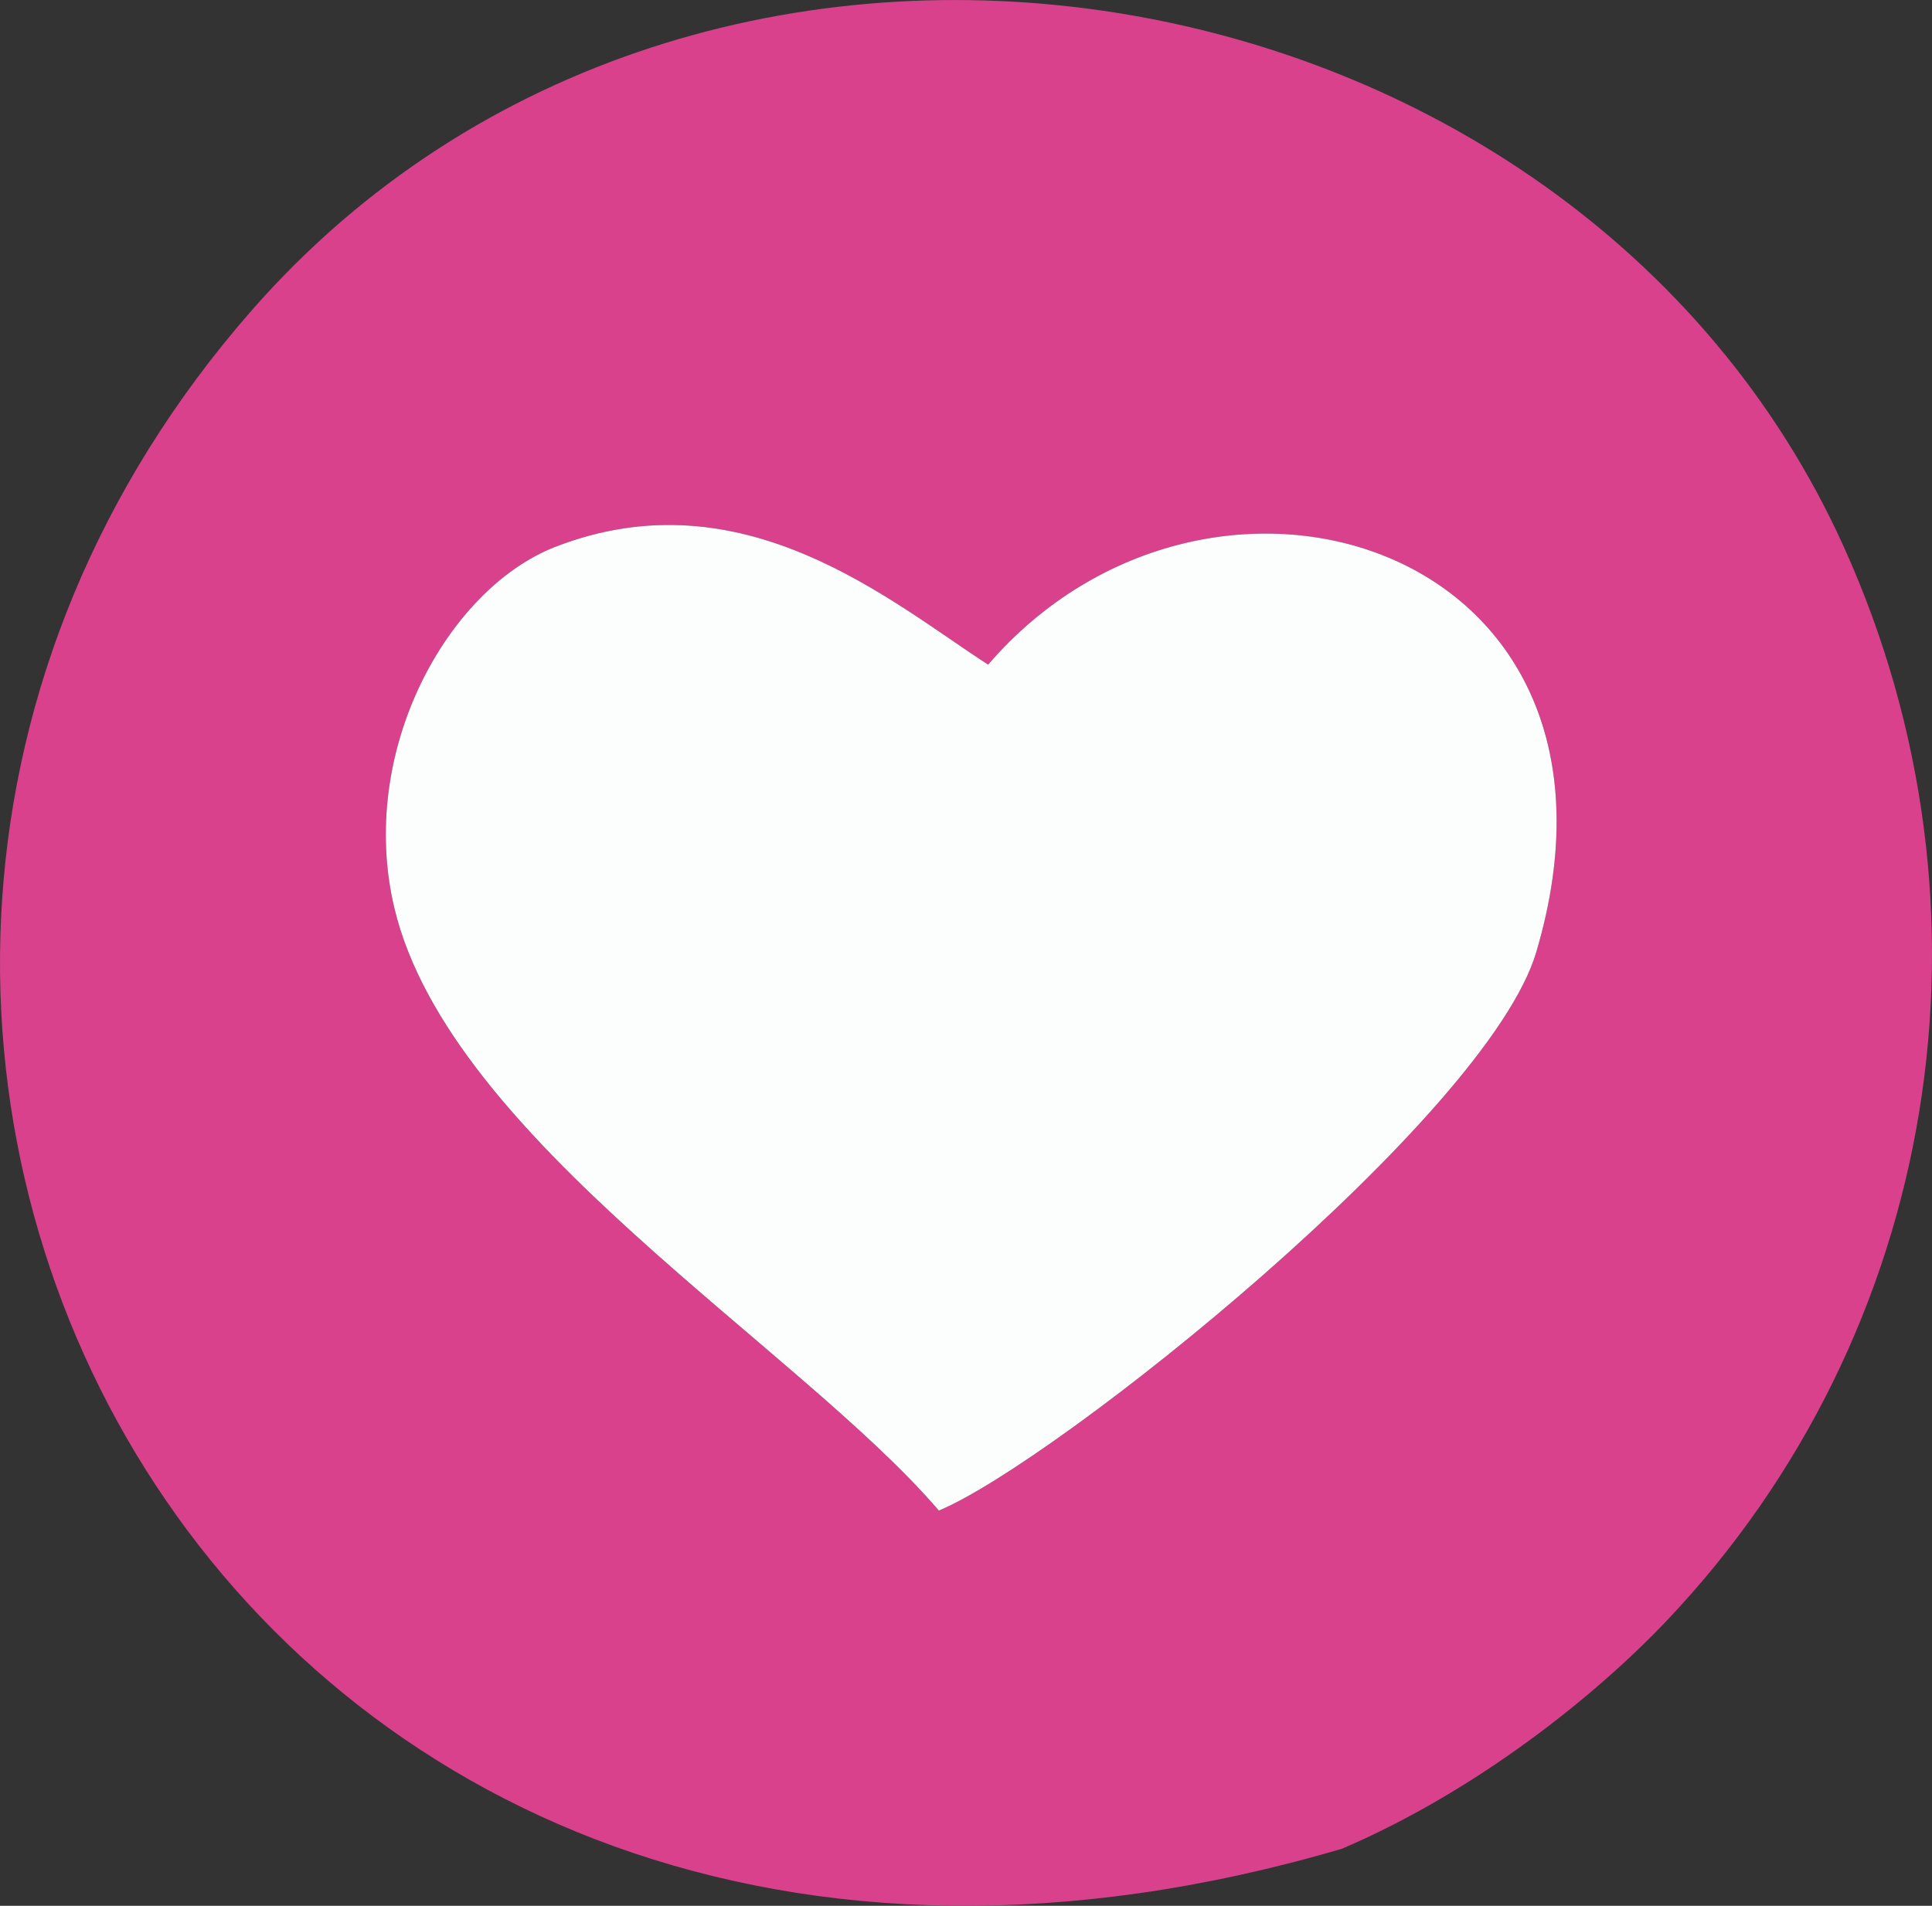
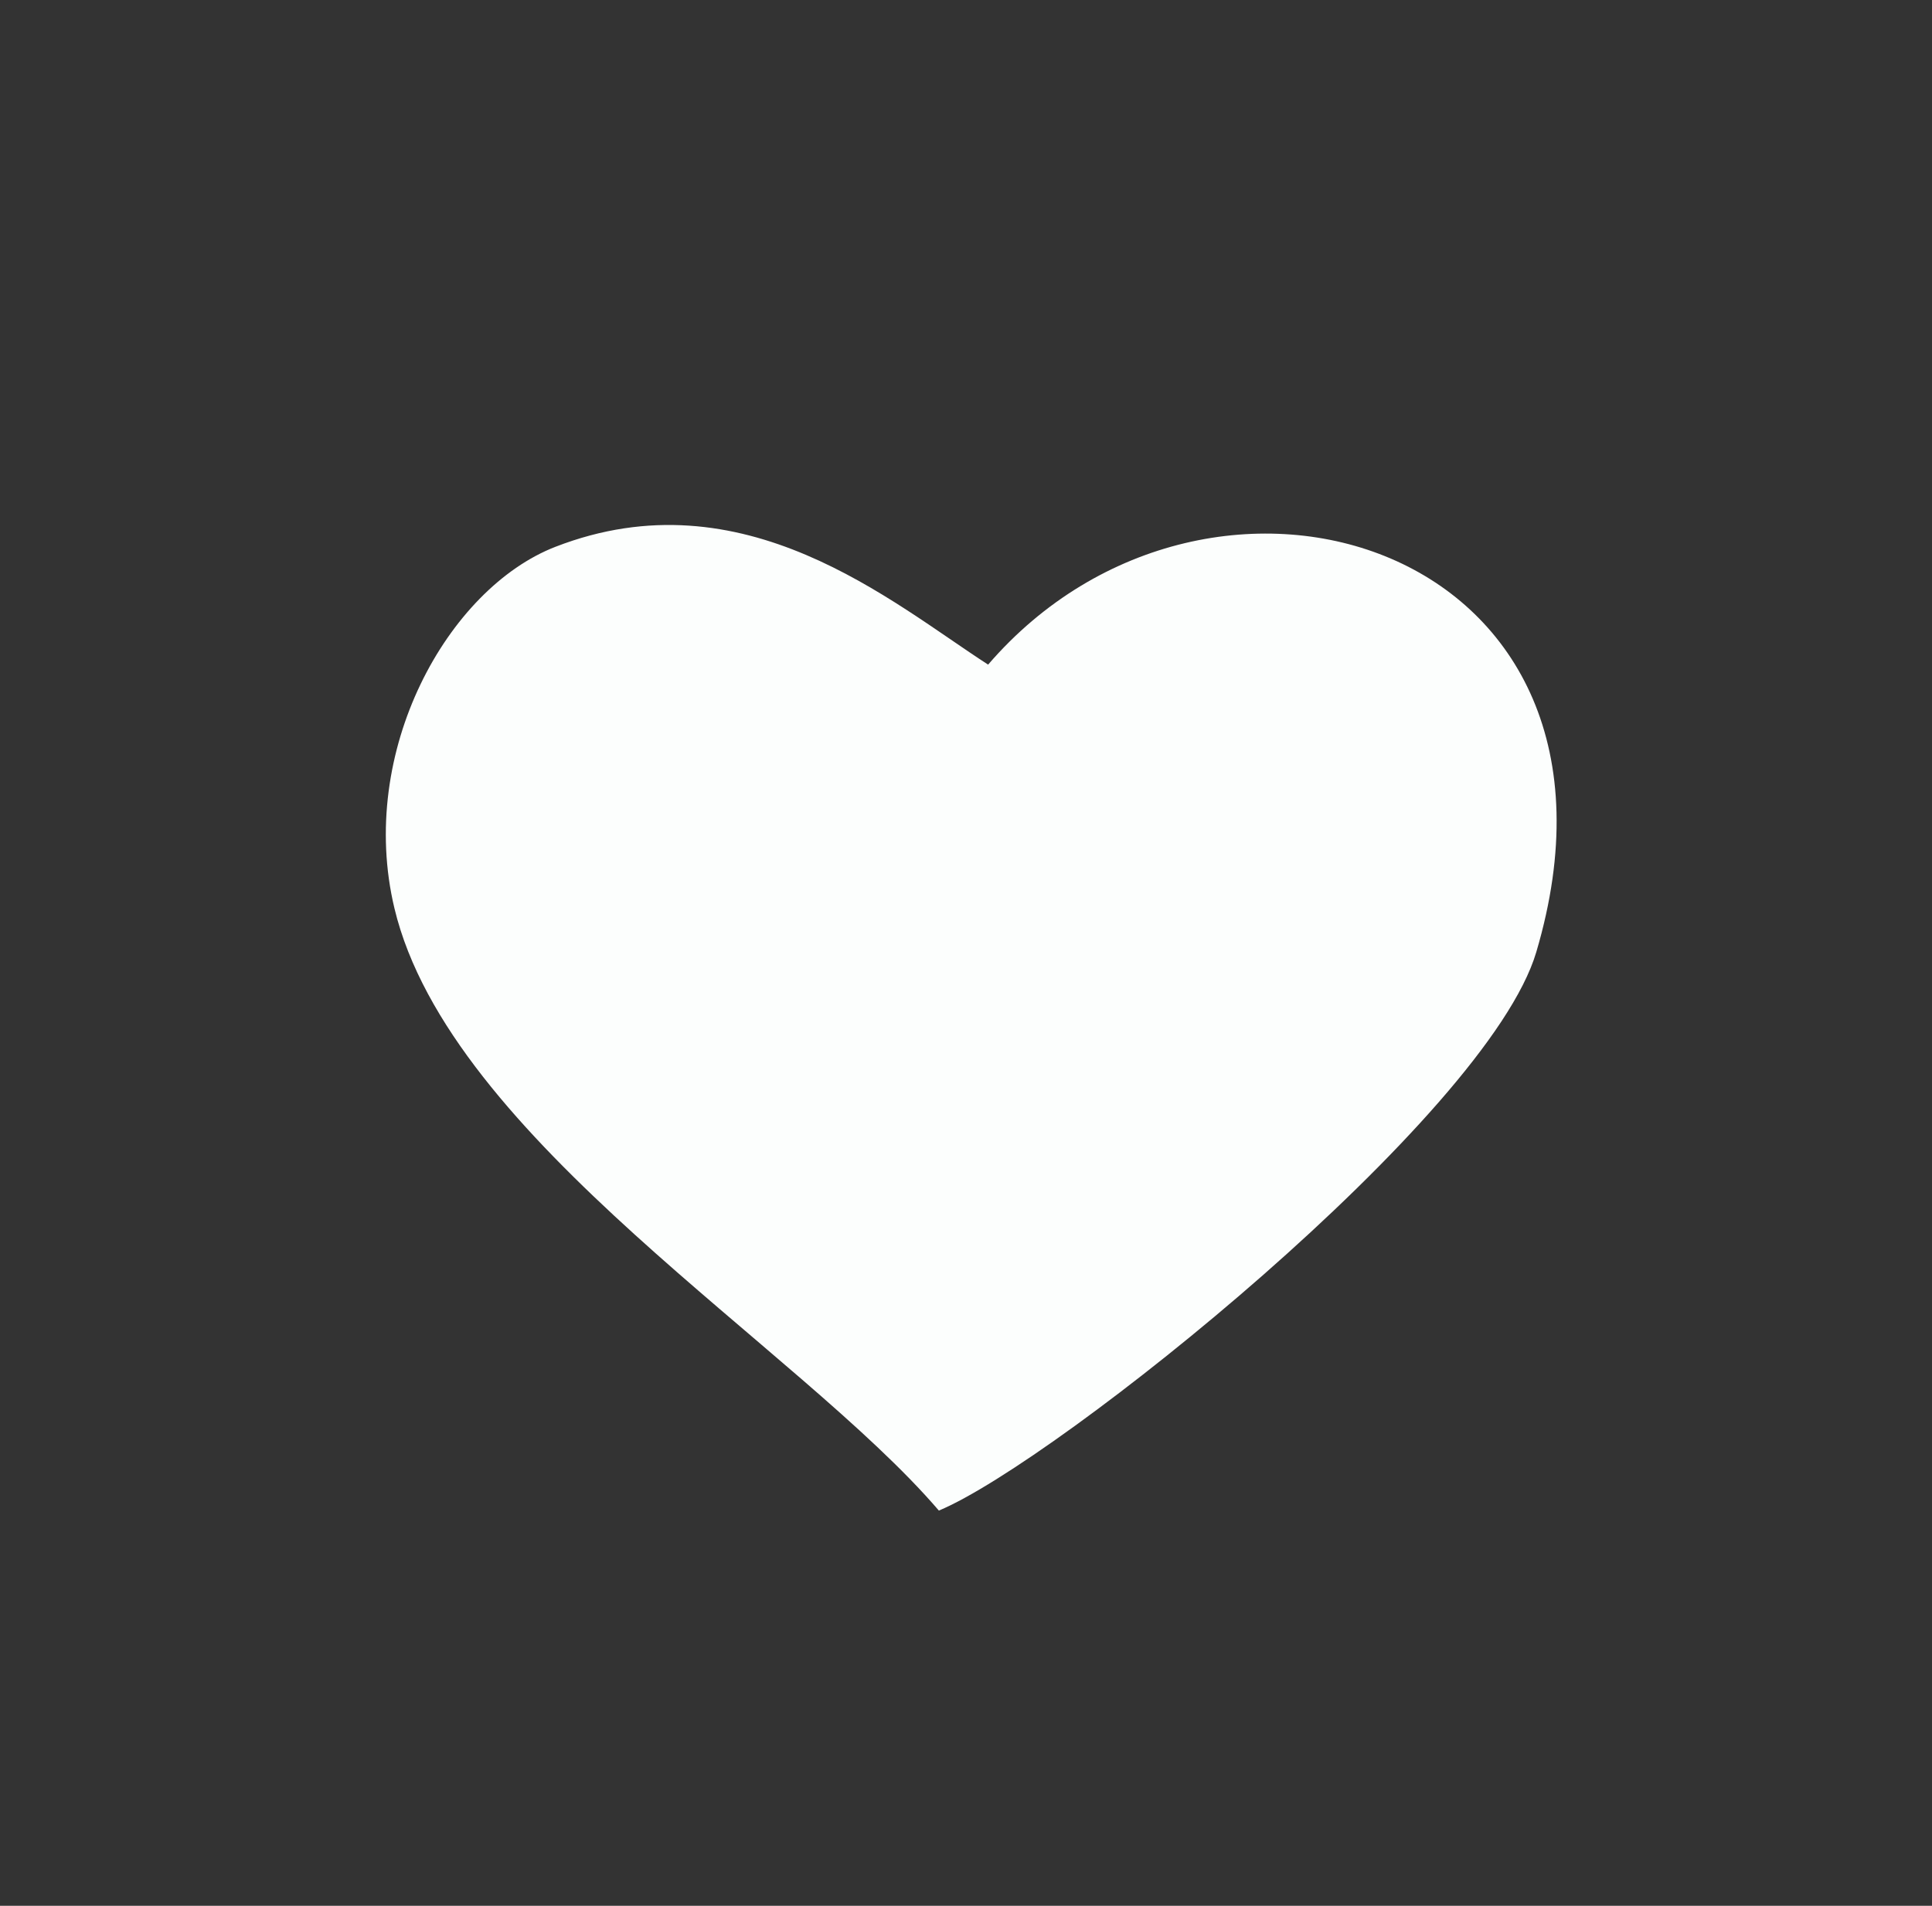
<svg xmlns="http://www.w3.org/2000/svg" xml:space="preserve" width="20.083mm" height="19.816mm" version="1.1" style="shape-rendering:geometricPrecision; text-rendering:geometricPrecision; image-rendering:optimizeQuality; fill-rule:evenodd; clip-rule:evenodd" viewBox="0 0 5619.35 5544.52">
  <rect x="0" y="0" width="5619.35" height="5544.52" fill="#333333" stroke="none" />
  <defs>
    <style type="text/css">
   
    .fil0 {fill:#D9418C}
    .fil1 {fill:#FCFEFD}
   
  </style>
  </defs>
  <g id="Camada_x0020_1">
-     <path class="fil0" d="M2730.78 4394.71c-409.75,-478.22 -1422.54,-1080.14 -1583.46,-1751.9 -109.52,-457.29 155.52,-930.72 468.17,-1052.05 547.42,-212.4 977.23,161.28 1258.52,342.76 648.15,-752.4 1945.39,-348.39 1594.31,836.51 -142.06,479.42 -1395.12,1481.89 -1737.55,1624.67zm1172.37 983.86c391.79,-167.8 736.15,-444.17 943.04,-661.88 797.79,-839.73 992.76,-2072.17 516.72,-3125.73 -787.57,-1742.98 -3329.48,-2174.08 -4630.53,-688.3 -1816.29,2074.18 -64.8,5426.39 3170.78,4475.91z" />
    <path class="fil1" d="M2730.78 4394.71c342.43,-142.79 1595.49,-1145.25 1737.55,-1624.67 351.07,-1184.9 -946.17,-1588.91 -1594.31,-836.51 -281.29,-181.48 -711.1,-555.17 -1258.52,-342.76 -312.66,121.32 -577.69,594.76 -468.17,1052.05 160.92,671.76 1173.71,1273.68 1583.46,1751.9z" />
  </g>
</svg>